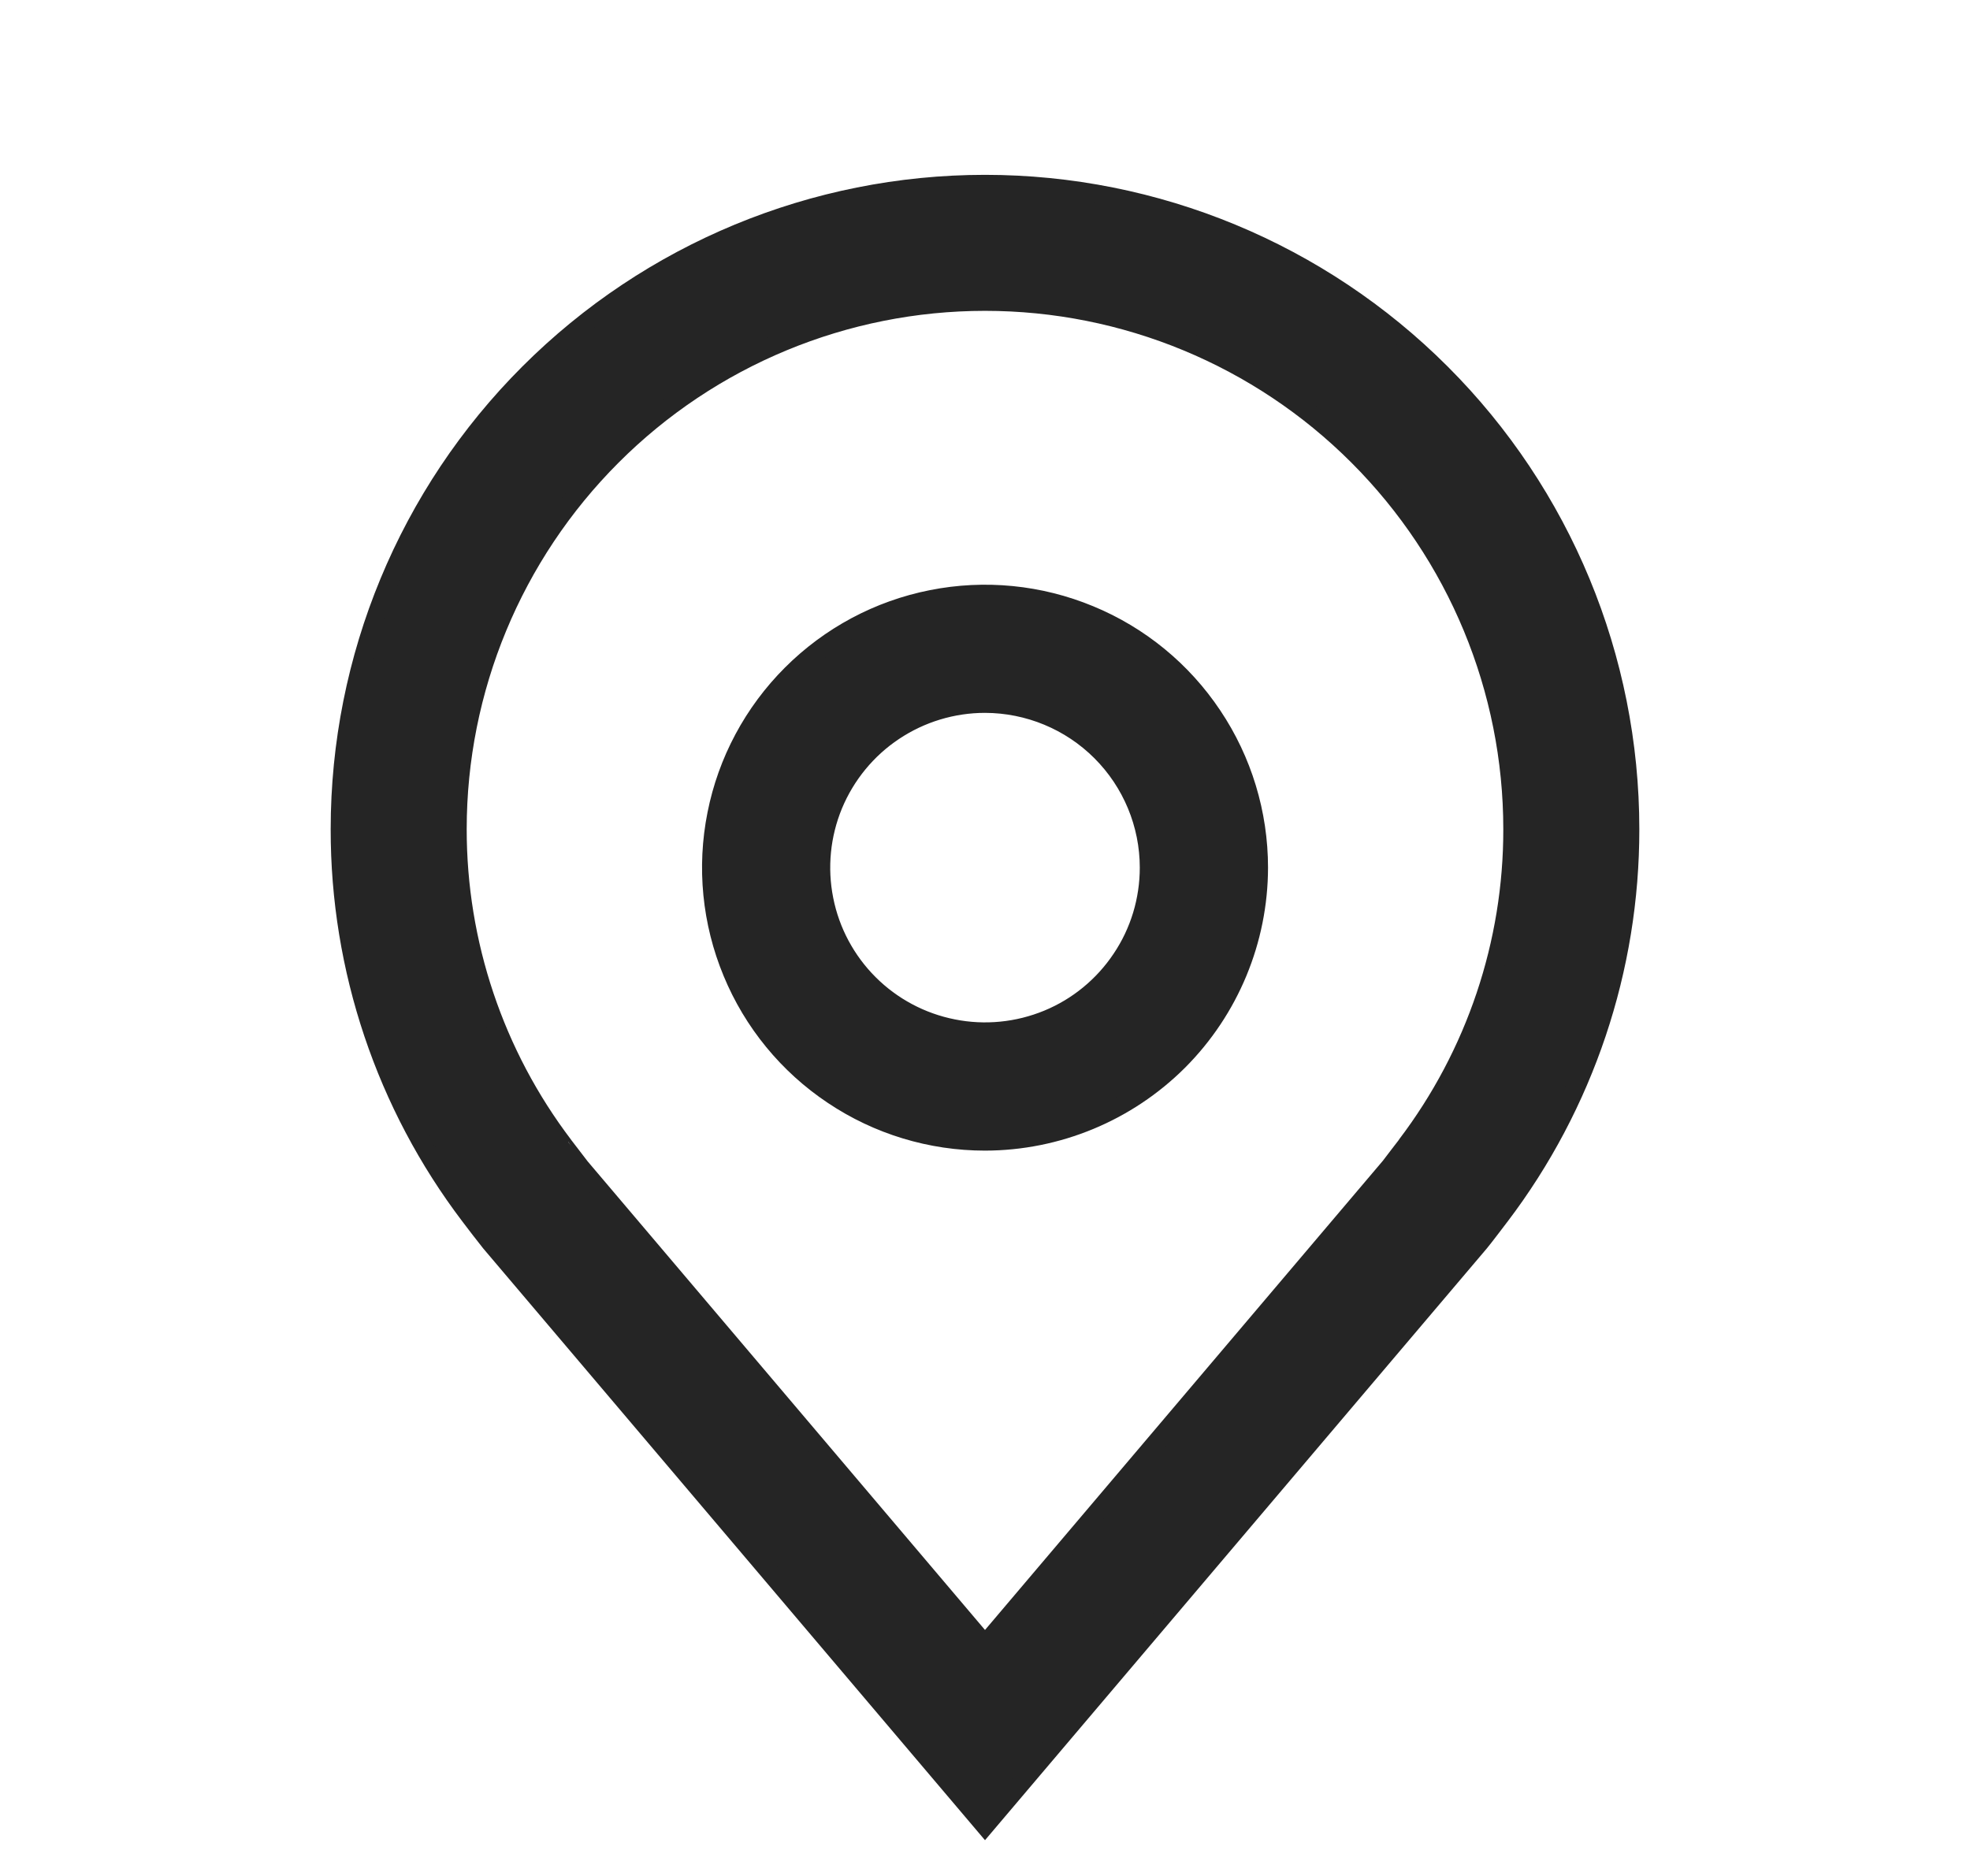
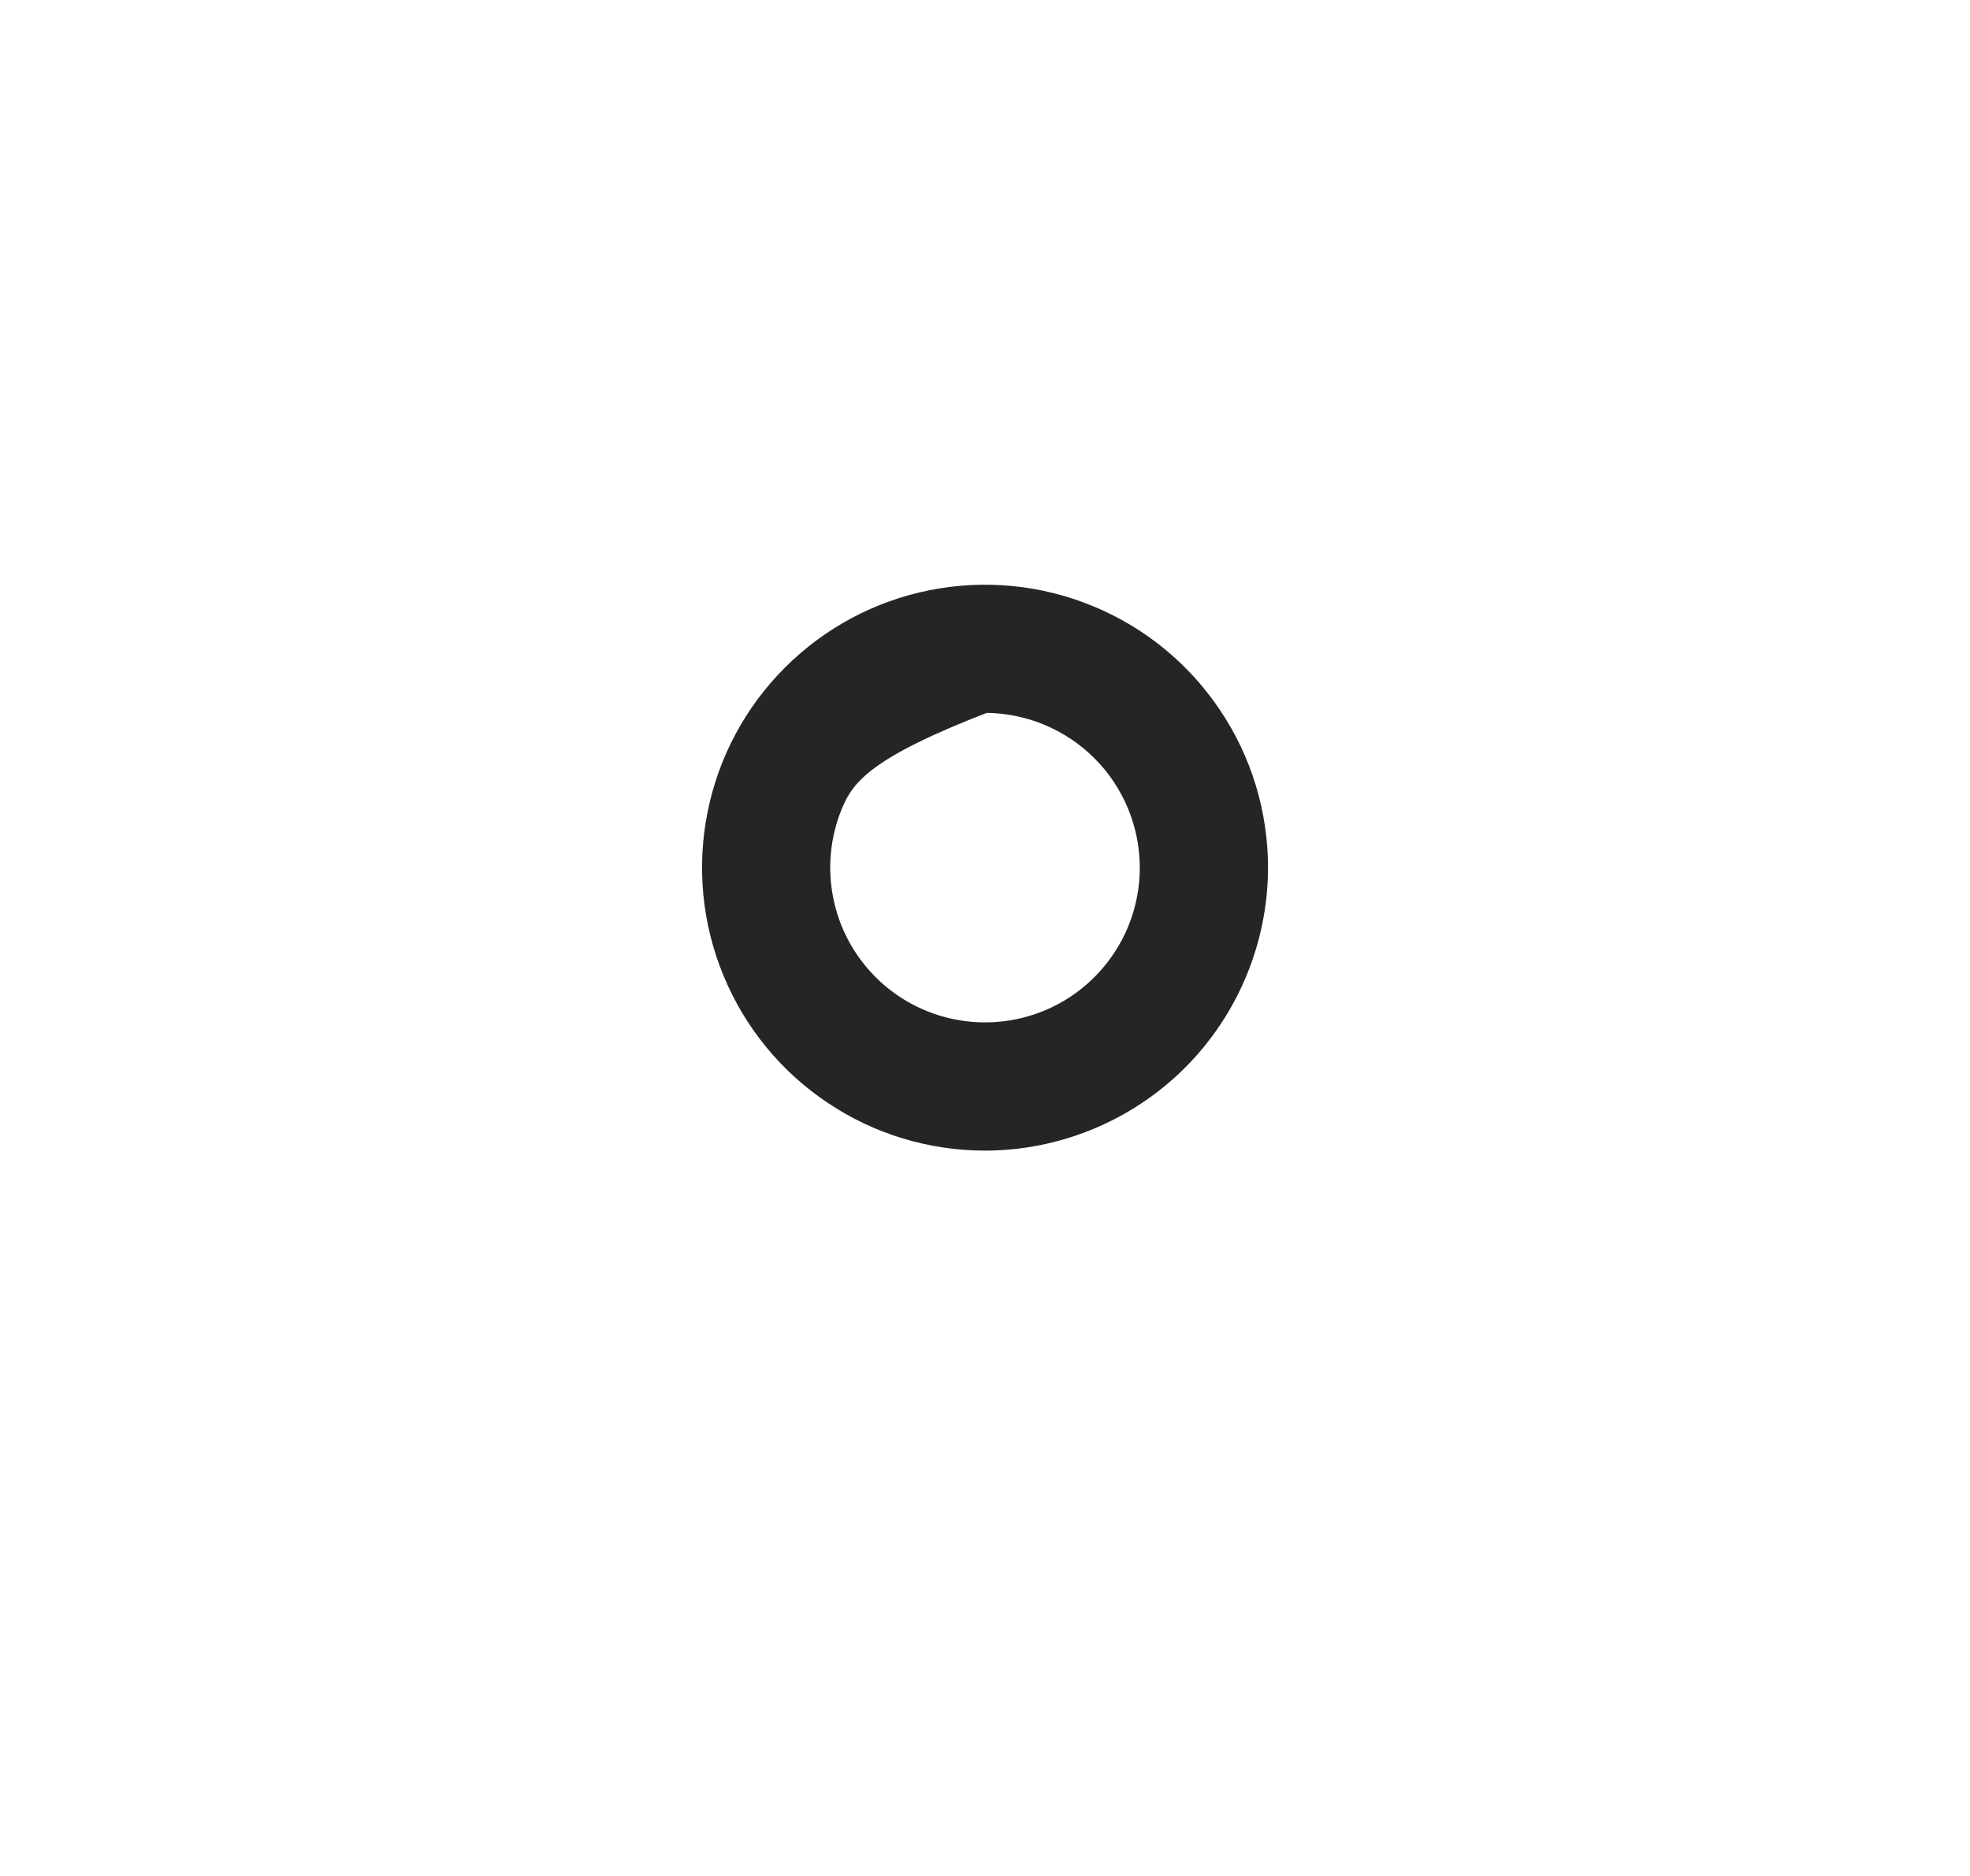
<svg xmlns="http://www.w3.org/2000/svg" width="21" height="20" viewBox="0 0 21 20" fill="none">
-   <path d="M10.5 12.167C9.923 12.167 9.359 11.996 8.88 11.675C8.4 11.355 8.026 10.899 7.806 10.366C7.585 9.833 7.527 9.247 7.64 8.681C7.752 8.115 8.03 7.596 8.438 7.188C8.846 6.78 9.365 6.502 9.931 6.39C10.497 6.277 11.083 6.335 11.616 6.556C12.149 6.776 12.605 7.15 12.925 7.63C13.246 8.109 13.417 8.673 13.417 9.25C13.416 10.023 13.108 10.765 12.562 11.312C12.015 11.858 11.273 12.166 10.5 12.167ZM10.5 7.5C10.154 7.5 9.816 7.603 9.528 7.795C9.24 7.987 9.016 8.261 8.883 8.58C8.751 8.9 8.716 9.252 8.784 9.592C8.851 9.931 9.018 10.243 9.263 10.488C9.507 10.732 9.819 10.899 10.159 10.966C10.498 11.034 10.85 10.999 11.17 10.867C11.49 10.735 11.763 10.51 11.955 10.222C12.148 9.935 12.25 9.596 12.25 9.25C12.25 8.786 12.065 8.341 11.737 8.013C11.409 7.685 10.964 7.501 10.5 7.5Z" fill="#252525" stroke="#252525" stroke-width="0.2" />
-   <path d="M10.5 19.464L5.228 13.246C5.154 13.153 5.082 13.059 5.01 12.964C4.109 11.778 3.623 10.329 3.625 8.839C3.625 7.016 4.349 5.267 5.639 3.978C6.928 2.689 8.677 1.964 10.5 1.964C12.323 1.964 14.072 2.689 15.361 3.978C16.651 5.267 17.375 7.016 17.375 8.839C17.377 10.328 16.891 11.777 15.991 12.963L15.99 12.964C15.99 12.964 15.803 13.211 15.774 13.244L10.5 19.464ZM6.008 12.211C6.009 12.211 6.154 12.404 6.187 12.445L10.5 17.532L14.819 12.438C14.846 12.404 14.992 12.21 14.993 12.209C15.729 11.24 16.127 10.056 16.125 8.839C16.125 7.348 15.532 5.917 14.477 4.862C13.423 3.807 11.992 3.214 10.5 3.214C9.008 3.214 7.577 3.807 6.523 4.862C5.468 5.917 4.875 7.348 4.875 8.839C4.874 10.057 5.272 11.242 6.008 12.211H6.008Z" fill="#252525" stroke="#252525" stroke-width="0.2" />
+   <path d="M10.5 12.167C9.923 12.167 9.359 11.996 8.88 11.675C8.4 11.355 8.026 10.899 7.806 10.366C7.585 9.833 7.527 9.247 7.64 8.681C7.752 8.115 8.03 7.596 8.438 7.188C8.846 6.78 9.365 6.502 9.931 6.39C10.497 6.277 11.083 6.335 11.616 6.556C12.149 6.776 12.605 7.15 12.925 7.63C13.246 8.109 13.417 8.673 13.417 9.25C13.416 10.023 13.108 10.765 12.562 11.312C12.015 11.858 11.273 12.166 10.5 12.167ZM10.5 7.5C9.24 7.987 9.016 8.261 8.883 8.58C8.751 8.9 8.716 9.252 8.784 9.592C8.851 9.931 9.018 10.243 9.263 10.488C9.507 10.732 9.819 10.899 10.159 10.966C10.498 11.034 10.85 10.999 11.17 10.867C11.49 10.735 11.763 10.51 11.955 10.222C12.148 9.935 12.25 9.596 12.25 9.25C12.25 8.786 12.065 8.341 11.737 8.013C11.409 7.685 10.964 7.501 10.5 7.5Z" fill="#252525" stroke="#252525" stroke-width="0.2" />
</svg>